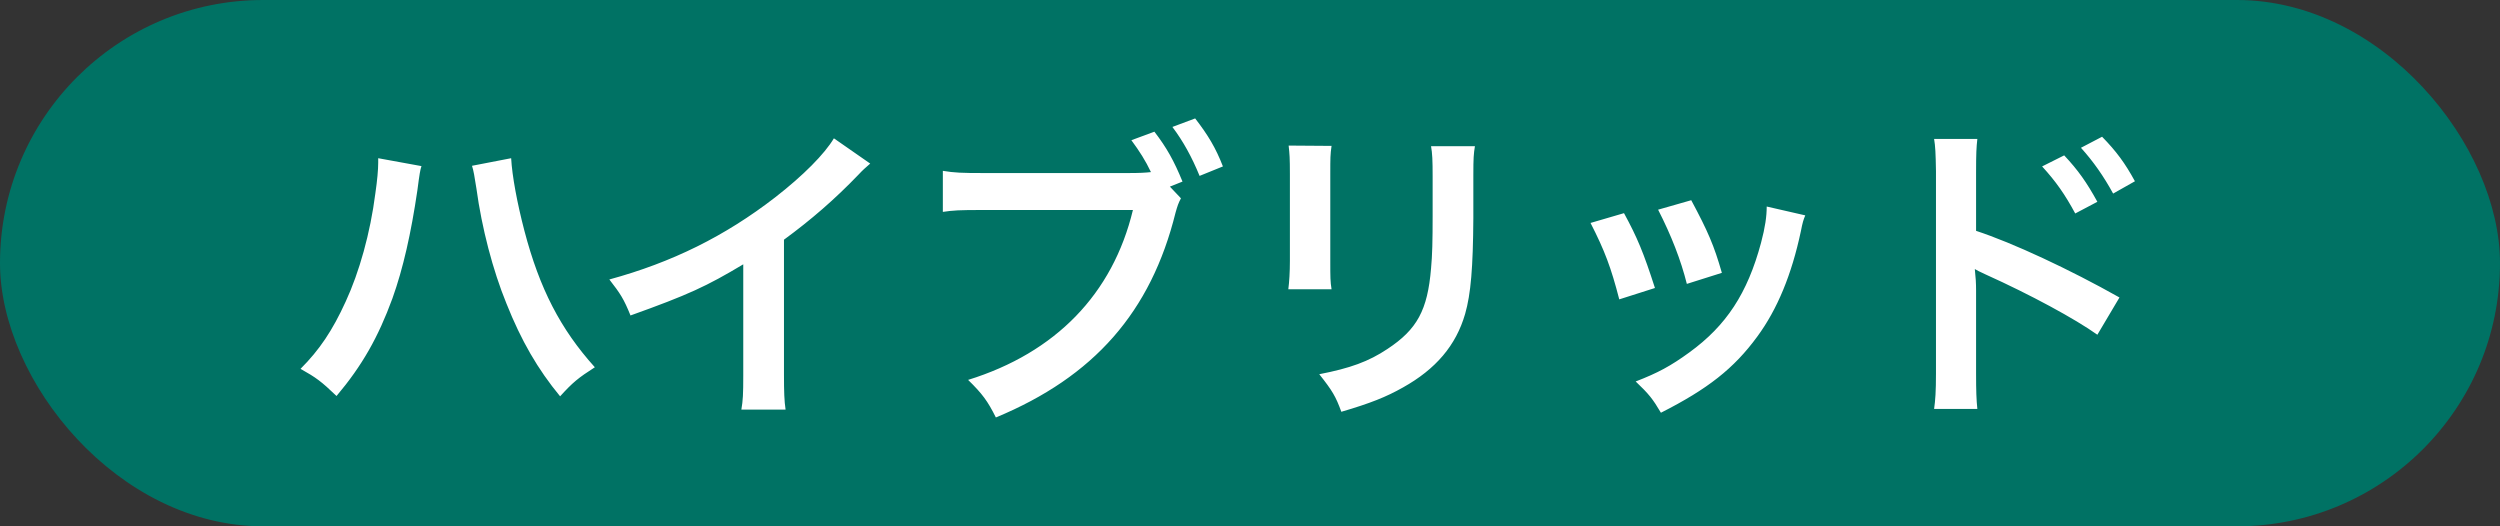
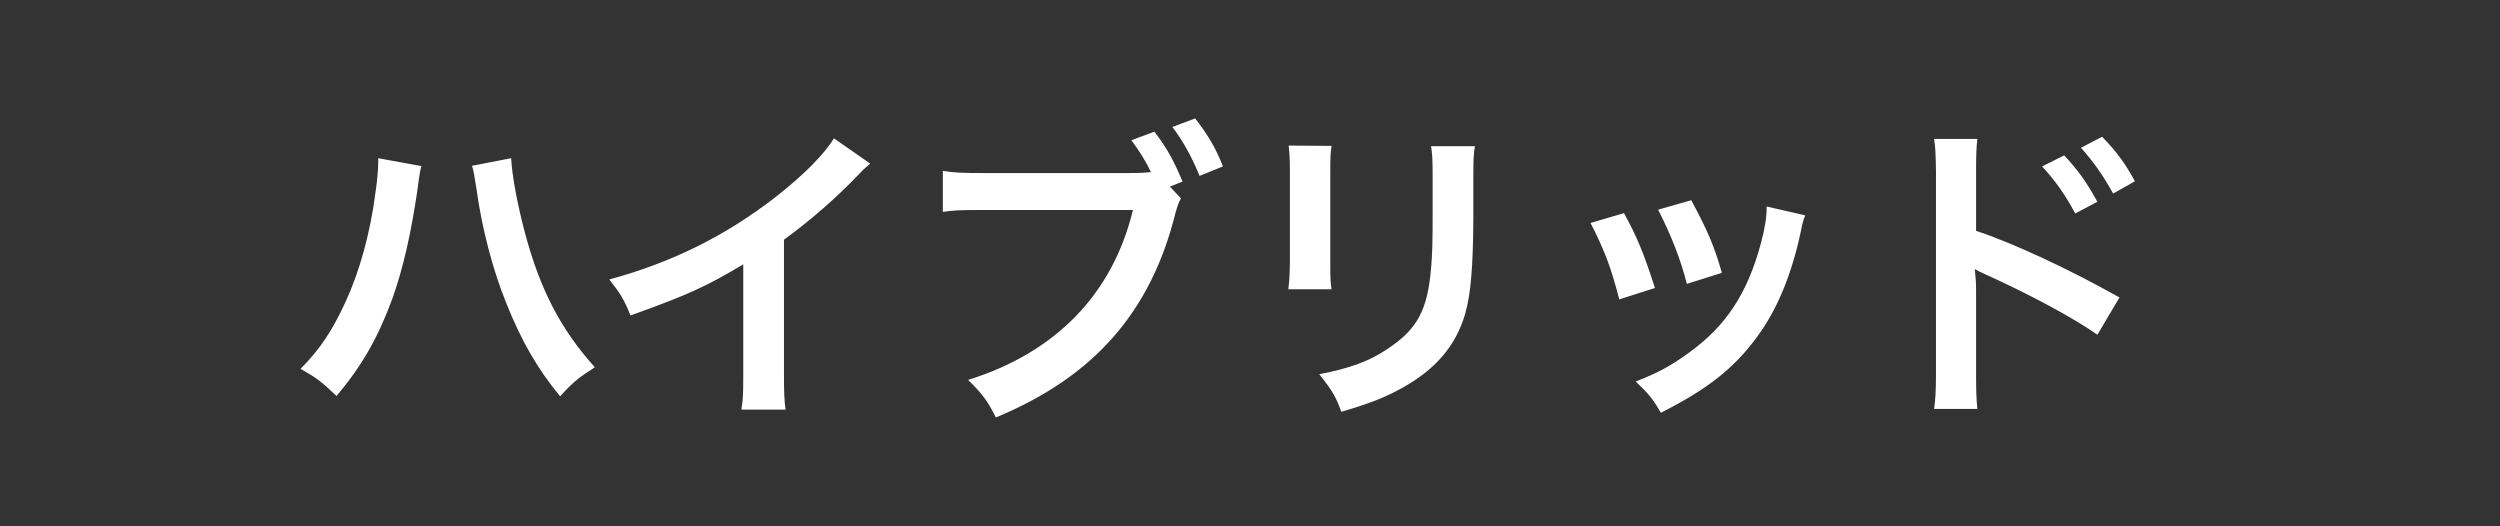
<svg xmlns="http://www.w3.org/2000/svg" width="95" height="20" viewBox="0 0 95 20" fill="none">
  <rect x="0" y="0" width="95" height="20" fill="#333333" stroke="none" />
-   <rect width="95" height="20" rx="10" fill="#007264" />
-   <path d="M14.372 6.012L16.016 6.312C15.968 6.456 15.944 6.588 15.86 7.236C15.62 8.868 15.32 10.2 14.912 11.34C14.372 12.816 13.76 13.896 12.788 15.048C12.212 14.496 12.02 14.352 11.42 14.016C12.14 13.296 12.632 12.564 13.136 11.46C13.652 10.344 14.072 8.856 14.264 7.344C14.336 6.852 14.372 6.444 14.372 6.18C14.372 6.144 14.372 6.084 14.372 6.012ZM17.936 6.3L19.424 6.012C19.46 6.684 19.652 7.716 19.928 8.772C20.504 10.968 21.296 12.504 22.604 13.956C21.968 14.364 21.764 14.532 21.284 15.06C20.432 14.028 19.808 12.948 19.244 11.532C18.728 10.272 18.308 8.664 18.104 7.164C18.032 6.708 17.996 6.48 17.936 6.3ZM31.688 5.256L33.068 6.216C32.864 6.396 32.803 6.444 32.623 6.636C31.724 7.572 30.823 8.352 29.791 9.108V14.232C29.791 14.892 29.803 15.24 29.852 15.564H28.172C28.232 15.216 28.244 14.976 28.244 14.268V10.044C26.84 10.884 26.168 11.196 23.959 11.988C23.707 11.364 23.576 11.16 23.155 10.62C25.532 9.972 27.547 8.976 29.456 7.5C30.523 6.672 31.34 5.844 31.688 5.256ZM44.456 7.092L44.876 7.536C44.779 7.716 44.743 7.824 44.672 8.076C43.736 11.856 41.575 14.316 37.843 15.864C37.532 15.24 37.328 14.964 36.788 14.436C40.111 13.404 42.283 11.172 43.051 7.98H37.34C36.452 7.98 36.224 7.992 35.828 8.052V6.492C36.26 6.564 36.547 6.576 37.364 6.576H42.871C43.303 6.576 43.508 6.564 43.736 6.54C43.532 6.108 43.303 5.748 42.992 5.328L43.867 5.004C44.336 5.616 44.611 6.108 44.935 6.9L44.456 7.092ZM46.471 6.324L45.584 6.684C45.295 5.976 44.959 5.364 44.551 4.824L45.416 4.5C45.907 5.136 46.196 5.616 46.471 6.324ZM48.968 5.532L50.599 5.544C50.551 5.88 50.551 5.988 50.551 6.624V9.936C50.551 10.536 50.551 10.692 50.599 10.992H48.956C48.992 10.716 49.016 10.344 49.016 9.912V6.612C49.016 6 49.004 5.844 48.968 5.532ZM54.38 5.556H56.047C55.999 5.856 55.987 5.988 55.987 6.672V8.292C55.975 10.164 55.892 11.172 55.675 11.928C55.328 13.128 54.559 14.028 53.312 14.724C52.675 15.084 52.075 15.324 50.971 15.648C50.755 15.06 50.636 14.856 50.132 14.22C51.307 13.992 52.004 13.74 52.724 13.26C53.852 12.516 54.248 11.784 54.38 10.2C54.428 9.684 54.44 9.156 54.44 8.196V6.696C54.44 6.084 54.428 5.832 54.38 5.556ZM60.44 8.472L61.712 8.1C62.215 9.024 62.456 9.6 62.888 10.944L61.532 11.376C61.219 10.164 60.98 9.528 60.44 8.472ZM63.008 7.968L64.267 7.608C64.903 8.796 65.132 9.324 65.431 10.368L64.1 10.788C63.871 9.876 63.511 8.952 63.008 7.968ZM67.135 7.848L68.6 8.184C68.528 8.364 68.504 8.424 68.431 8.796C68.084 10.428 67.543 11.748 66.775 12.792C65.888 14.004 64.891 14.784 63.115 15.684C62.803 15.156 62.66 14.976 62.156 14.496C62.995 14.172 63.487 13.908 64.195 13.392C65.6 12.372 66.403 11.148 66.919 9.228C67.076 8.64 67.135 8.22 67.135 7.848ZM75.139 15.54H73.496C73.543 15.204 73.567 14.88 73.567 14.196V6.504C73.555 5.808 73.543 5.568 73.496 5.28H75.139C75.103 5.604 75.091 5.832 75.091 6.54V8.772C76.484 9.228 78.644 10.236 80.54 11.304L79.7 12.72C78.859 12.12 77.156 11.196 75.451 10.428C75.175 10.296 75.139 10.284 75.043 10.224C75.079 10.56 75.091 10.764 75.091 11.04V14.208C75.091 14.856 75.103 15.192 75.139 15.54ZM77.6 6.324L78.439 5.904C78.968 6.468 79.291 6.924 79.7 7.668L78.859 8.112C78.463 7.38 78.127 6.9 77.6 6.324ZM81.127 6.888L80.299 7.356C79.939 6.696 79.543 6.132 79.076 5.616L79.879 5.196C80.419 5.748 80.755 6.204 81.127 6.888Z" fill="white" />
+   <path d="M14.372 6.012L16.016 6.312C15.968 6.456 15.944 6.588 15.86 7.236C15.62 8.868 15.32 10.2 14.912 11.34C14.372 12.816 13.76 13.896 12.788 15.048C12.212 14.496 12.02 14.352 11.42 14.016C12.14 13.296 12.632 12.564 13.136 11.46C13.652 10.344 14.072 8.856 14.264 7.344C14.336 6.852 14.372 6.444 14.372 6.18C14.372 6.144 14.372 6.084 14.372 6.012ZM17.936 6.3L19.424 6.012C19.46 6.684 19.652 7.716 19.928 8.772C20.504 10.968 21.296 12.504 22.604 13.956C21.968 14.364 21.764 14.532 21.284 15.06C20.432 14.028 19.808 12.948 19.244 11.532C18.728 10.272 18.308 8.664 18.104 7.164C18.032 6.708 17.996 6.48 17.936 6.3ZM31.688 5.256L33.068 6.216C32.864 6.396 32.803 6.444 32.623 6.636C31.724 7.572 30.823 8.352 29.791 9.108V14.232C29.791 14.892 29.803 15.24 29.852 15.564H28.172C28.232 15.216 28.244 14.976 28.244 14.268V10.044C26.84 10.884 26.168 11.196 23.959 11.988C23.707 11.364 23.576 11.16 23.155 10.62C25.532 9.972 27.547 8.976 29.456 7.5C30.523 6.672 31.34 5.844 31.688 5.256ZM44.456 7.092L44.876 7.536C44.779 7.716 44.743 7.824 44.672 8.076C43.736 11.856 41.575 14.316 37.843 15.864C37.532 15.24 37.328 14.964 36.788 14.436C40.111 13.404 42.283 11.172 43.051 7.98H37.34C36.452 7.98 36.224 7.992 35.828 8.052V6.492C36.26 6.564 36.547 6.576 37.364 6.576H42.871C43.303 6.576 43.508 6.564 43.736 6.54C43.532 6.108 43.303 5.748 42.992 5.328L43.867 5.004C44.336 5.616 44.611 6.108 44.935 6.9L44.456 7.092ZM46.471 6.324L45.584 6.684C45.295 5.976 44.959 5.364 44.551 4.824L45.416 4.5C45.907 5.136 46.196 5.616 46.471 6.324ZM48.968 5.532L50.599 5.544C50.551 5.88 50.551 5.988 50.551 6.624V9.936C50.551 10.536 50.551 10.692 50.599 10.992H48.956C48.992 10.716 49.016 10.344 49.016 9.912V6.612C49.016 6 49.004 5.844 48.968 5.532ZM54.38 5.556H56.047C55.999 5.856 55.987 5.988 55.987 6.672V8.292C55.975 10.164 55.892 11.172 55.675 11.928C55.328 13.128 54.559 14.028 53.312 14.724C52.675 15.084 52.075 15.324 50.971 15.648C50.755 15.06 50.636 14.856 50.132 14.22C51.307 13.992 52.004 13.74 52.724 13.26C53.852 12.516 54.248 11.784 54.38 10.2C54.428 9.684 54.44 9.156 54.44 8.196V6.696C54.44 6.084 54.428 5.832 54.38 5.556ZM60.44 8.472L61.712 8.1C62.215 9.024 62.456 9.6 62.888 10.944L61.532 11.376C61.219 10.164 60.98 9.528 60.44 8.472ZM63.008 7.968L64.267 7.608C64.903 8.796 65.132 9.324 65.431 10.368L64.1 10.788C63.871 9.876 63.511 8.952 63.008 7.968ZM67.135 7.848L68.6 8.184C68.528 8.364 68.504 8.424 68.431 8.796C68.084 10.428 67.543 11.748 66.775 12.792C65.888 14.004 64.891 14.784 63.115 15.684C62.803 15.156 62.66 14.976 62.156 14.496C62.995 14.172 63.487 13.908 64.195 13.392C65.6 12.372 66.403 11.148 66.919 9.228C67.076 8.64 67.135 8.22 67.135 7.848ZM75.139 15.54H73.496C73.543 15.204 73.567 14.88 73.567 14.196V6.504C73.555 5.808 73.543 5.568 73.496 5.28H75.139C75.103 5.604 75.091 5.832 75.091 6.54V8.772C76.484 9.228 78.644 10.236 80.54 11.304L79.7 12.72C78.859 12.12 77.156 11.196 75.451 10.428C75.175 10.296 75.139 10.284 75.043 10.224C75.079 10.56 75.091 10.764 75.091 11.04V14.208C75.091 14.856 75.103 15.192 75.139 15.54M77.6 6.324L78.439 5.904C78.968 6.468 79.291 6.924 79.7 7.668L78.859 8.112C78.463 7.38 78.127 6.9 77.6 6.324ZM81.127 6.888L80.299 7.356C79.939 6.696 79.543 6.132 79.076 5.616L79.879 5.196C80.419 5.748 80.755 6.204 81.127 6.888Z" fill="white" />
</svg>